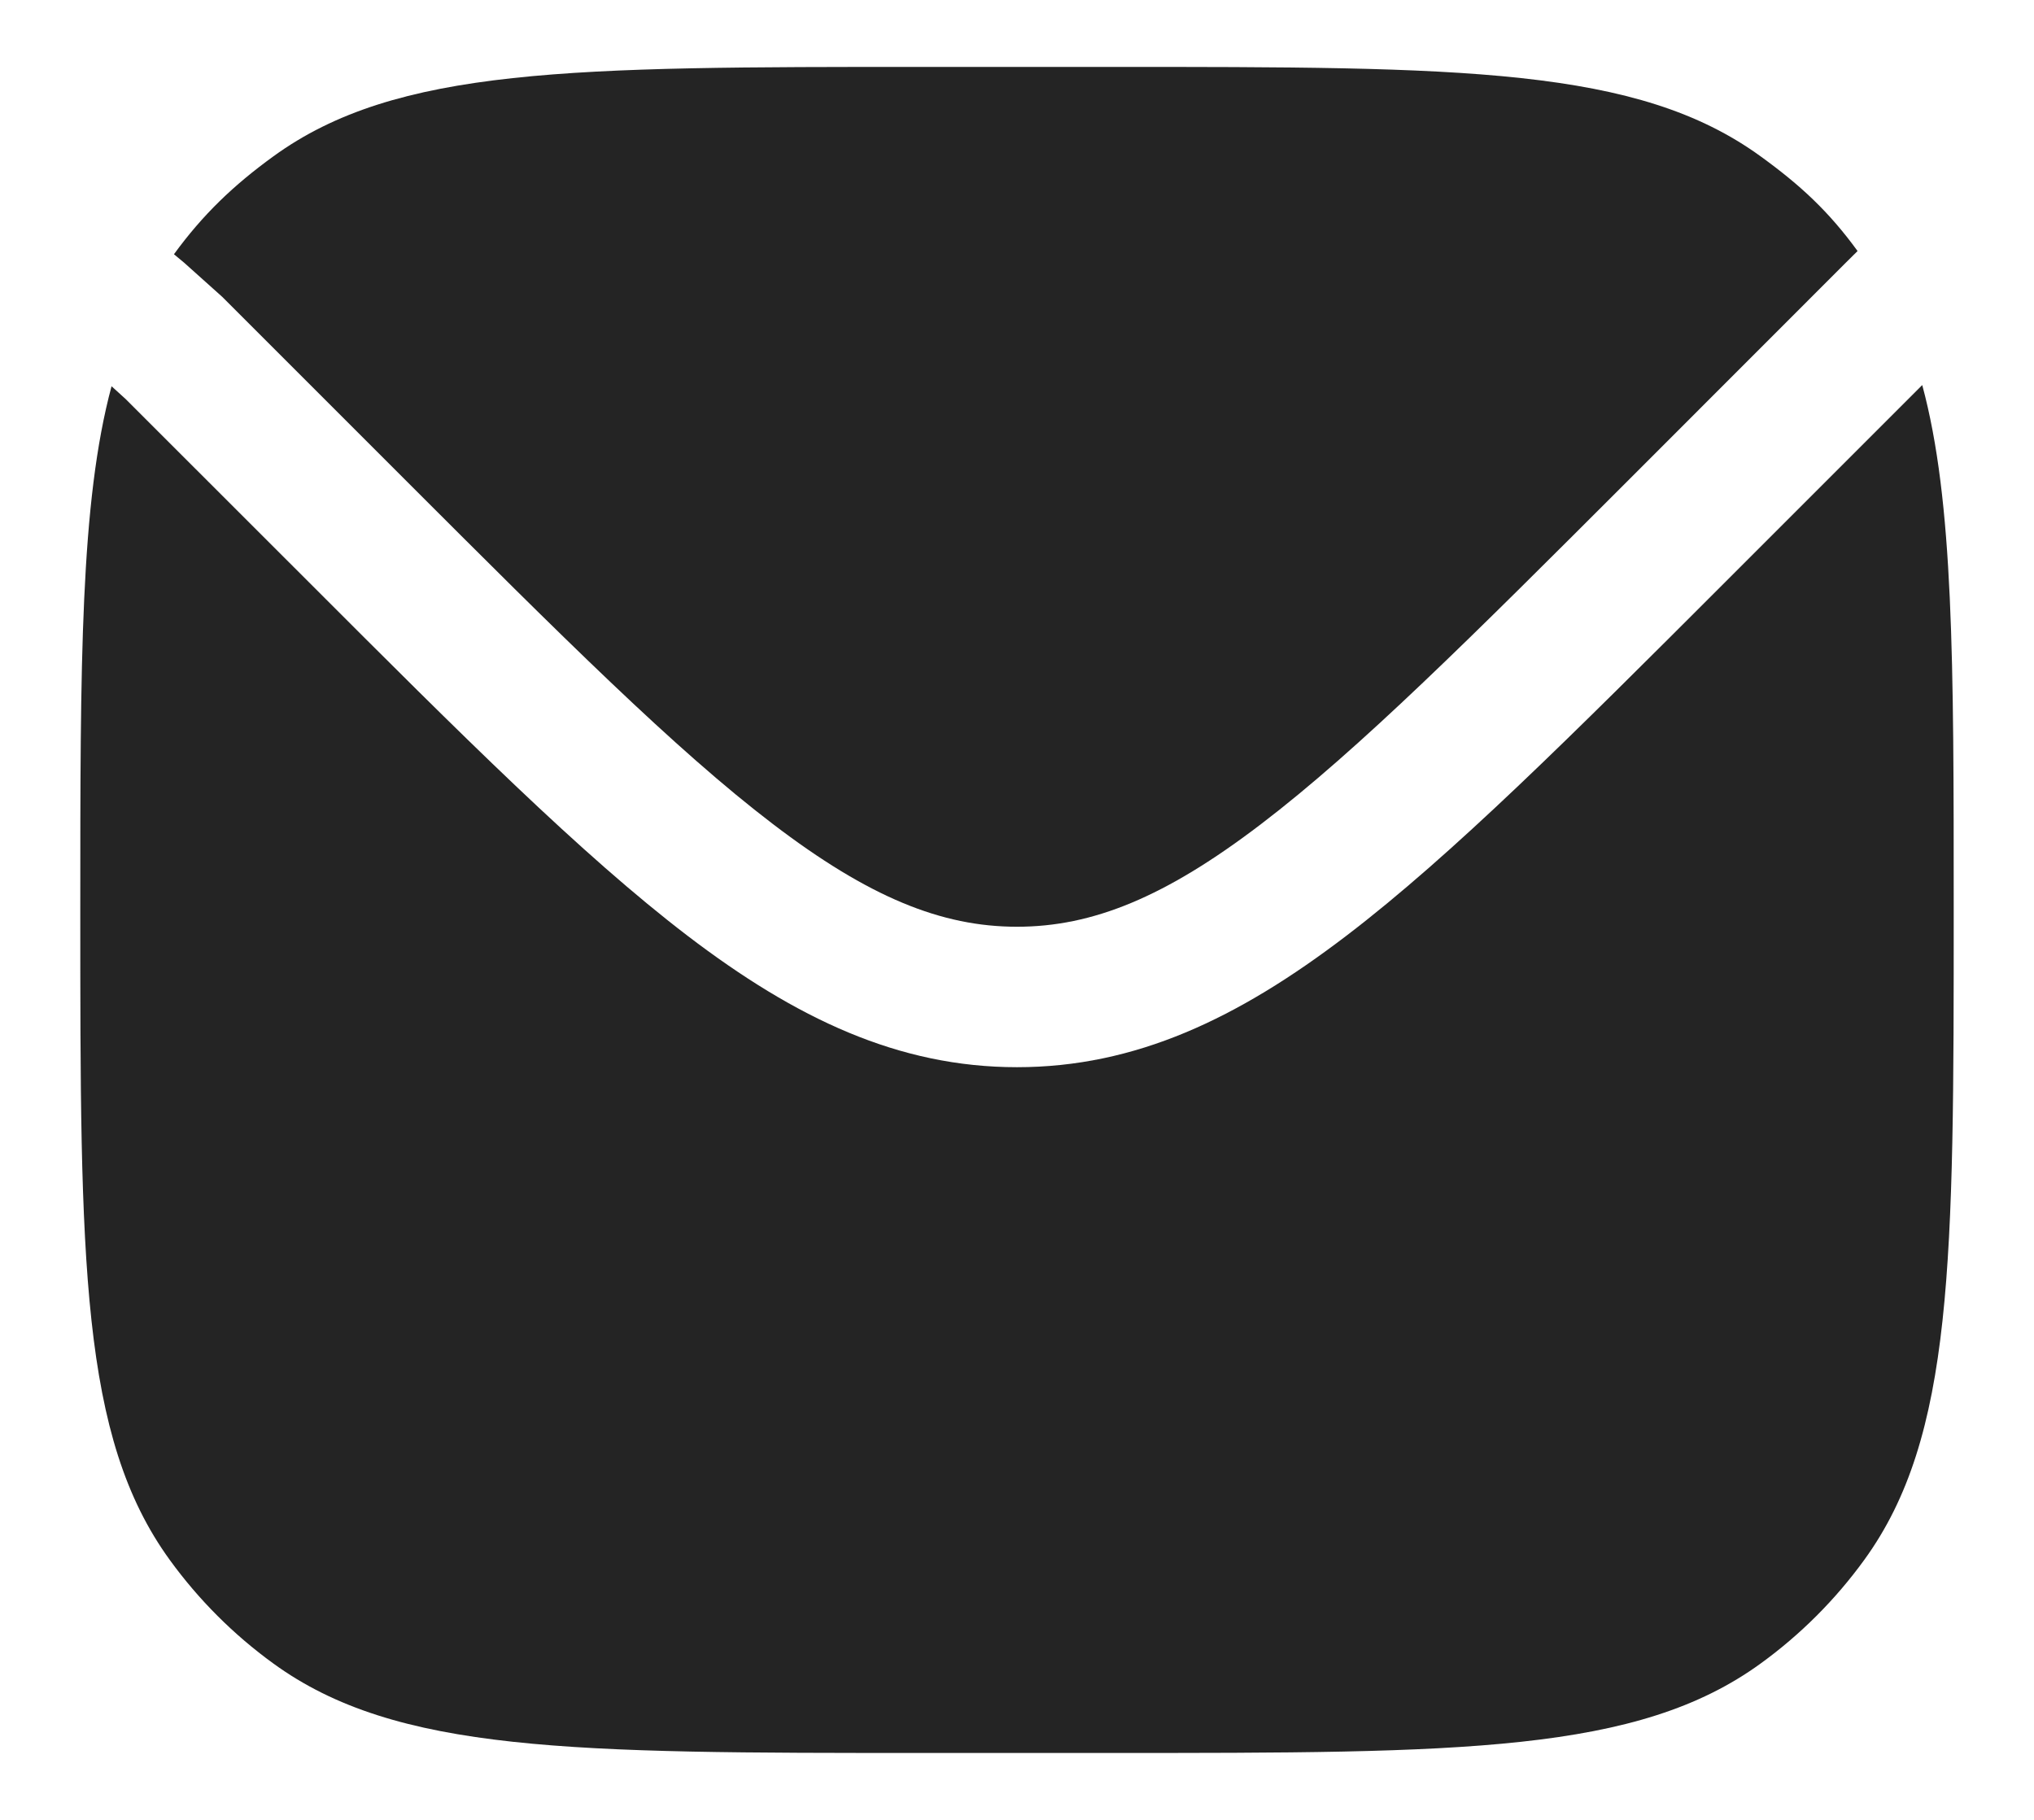
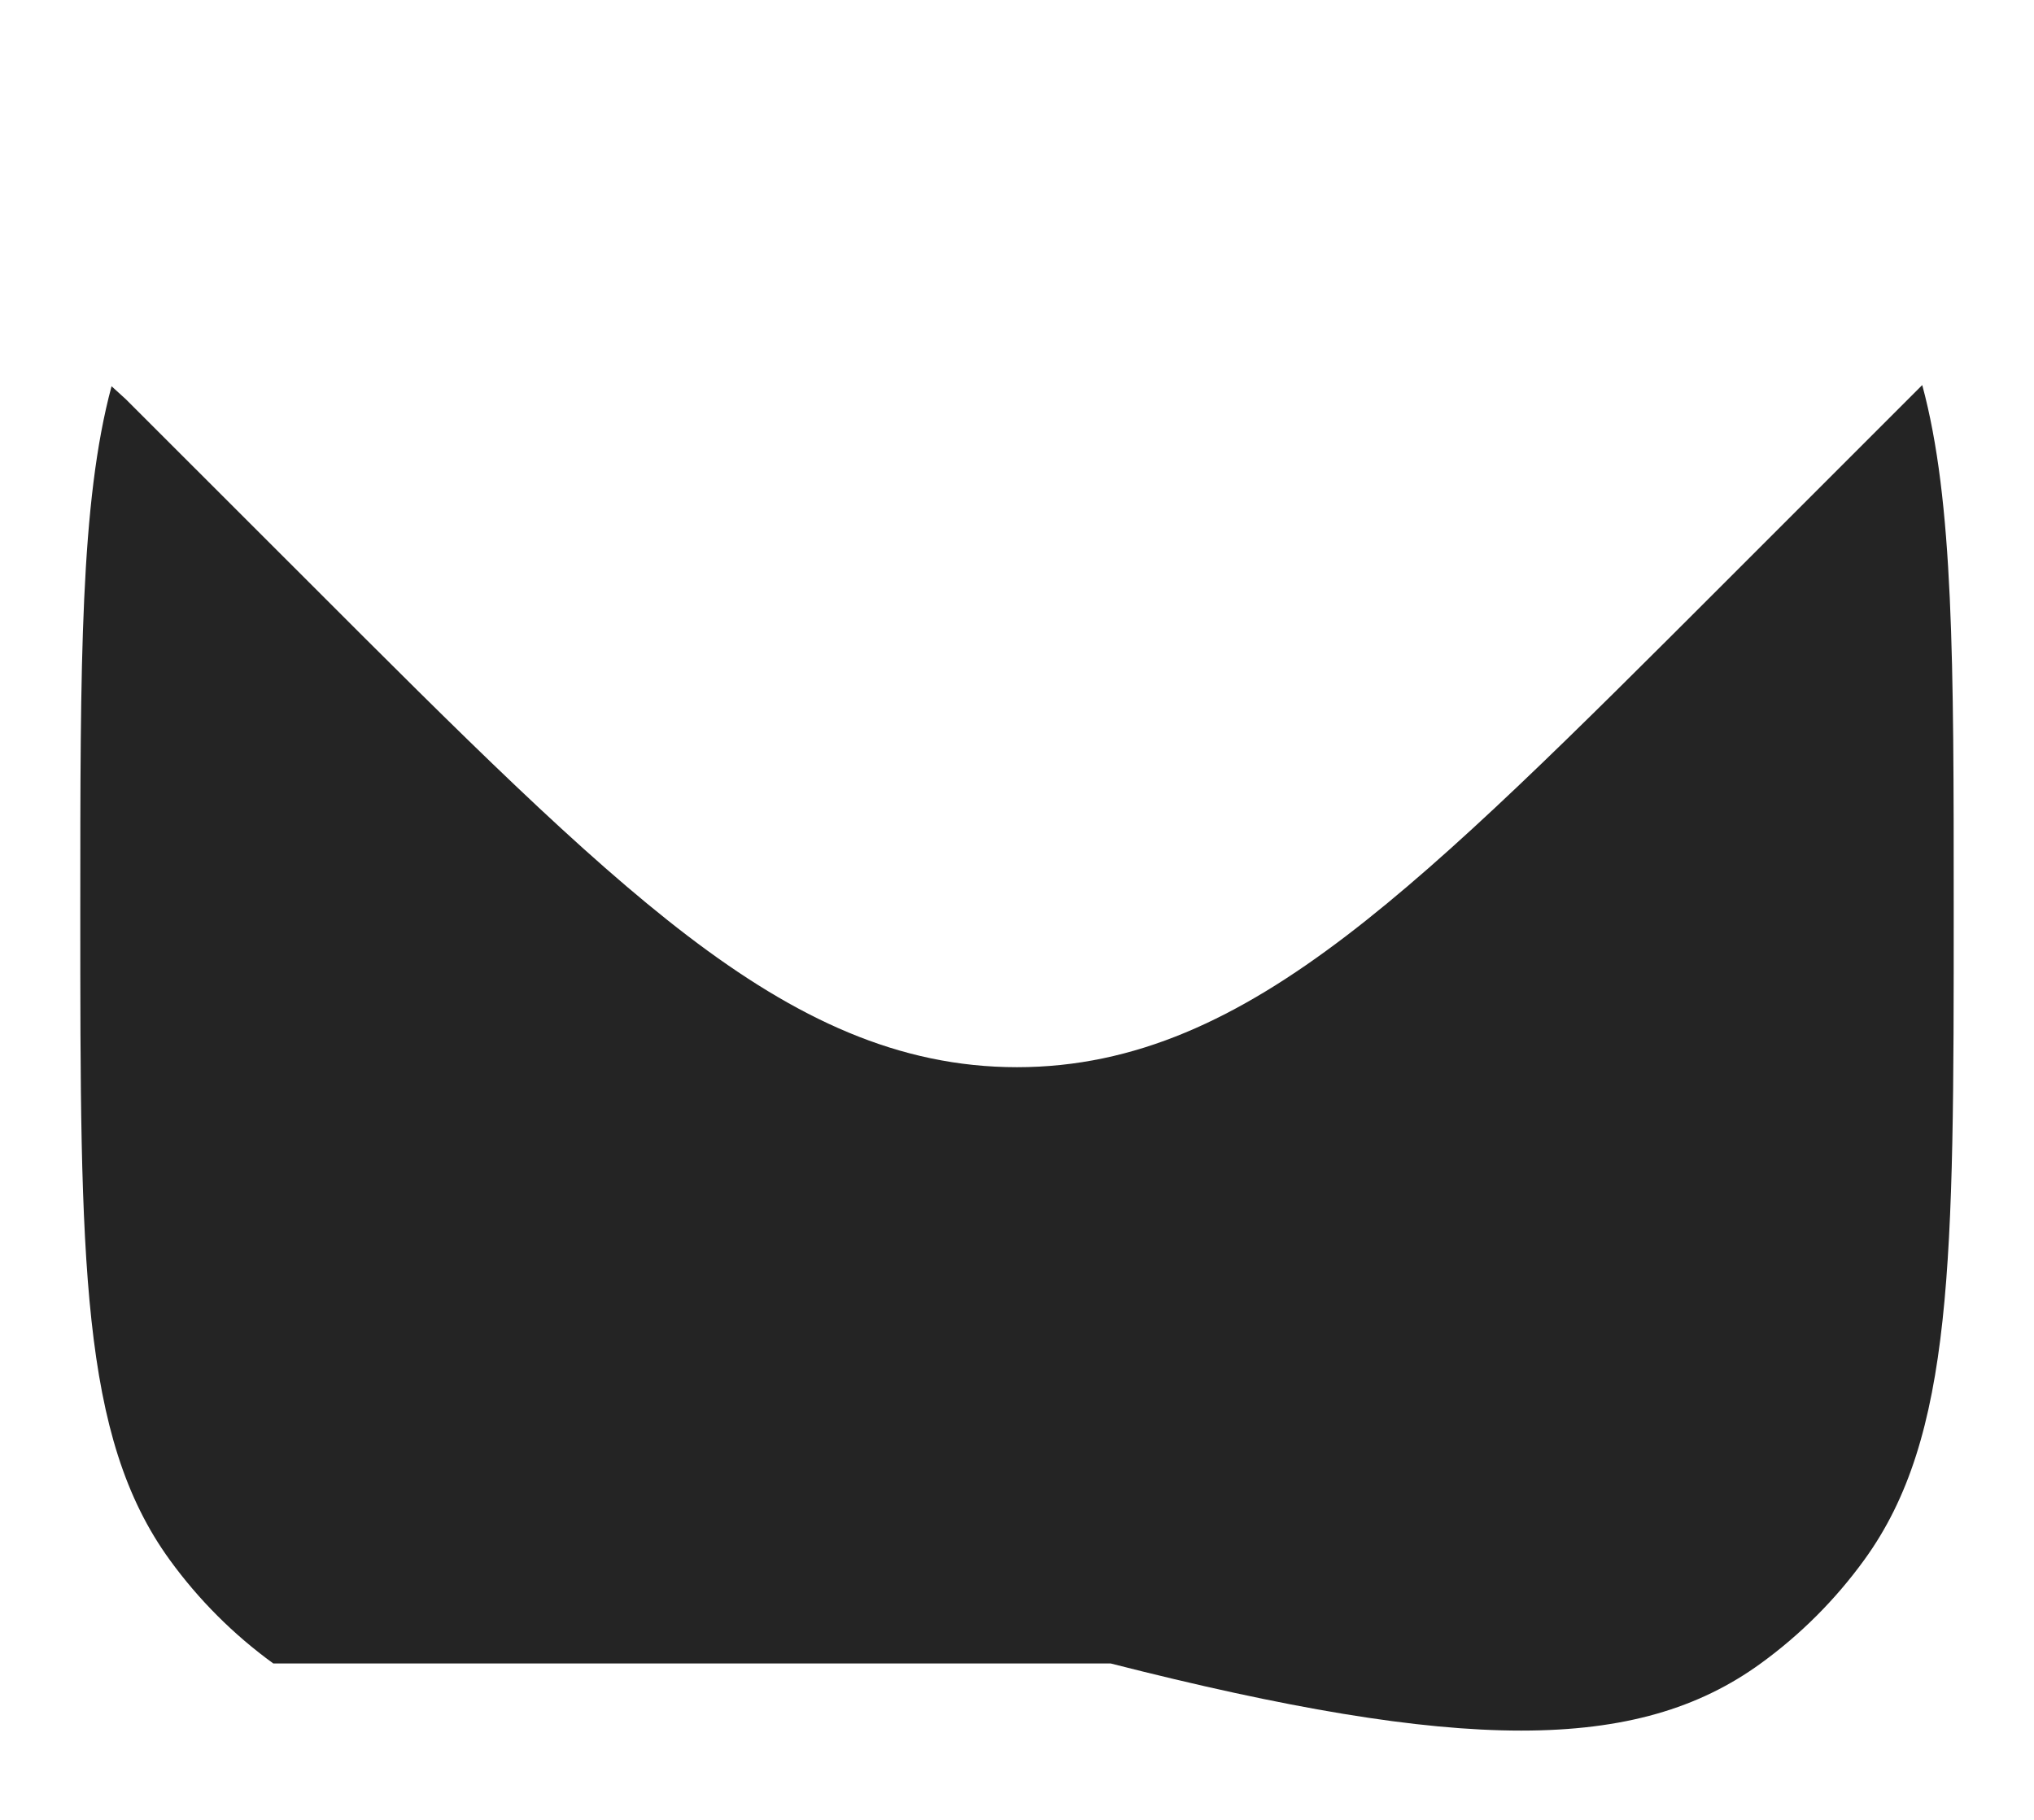
<svg xmlns="http://www.w3.org/2000/svg" width="19" height="17" viewBox="0 0 19 17" fill="none">
  <g id="Message 35">
    <g id="Vector">
-       <path d="M1.042 3.608C0.75 4.693 0.75 6.19 0.75 8.5C0.75 11.781 0.75 13.421 1.586 14.572C1.855 14.943 2.182 15.27 2.553 15.539C3.703 16.375 5.344 16.375 8.625 16.375H10.375C13.656 16.375 15.296 16.375 16.447 15.539C16.818 15.27 17.145 14.943 17.414 14.572C18.25 13.421 18.25 11.781 18.25 8.5C18.25 6.182 18.25 4.683 17.956 3.597L16.116 5.437C14.687 6.866 13.568 7.985 12.577 8.741C11.563 9.515 10.607 9.969 9.5 9.969C8.393 9.969 7.436 9.515 6.422 8.741C5.432 7.985 4.312 6.866 2.884 5.437L1.173 3.727L1.042 3.608Z" fill="#242424" />
-       <path d="M1.625 2.375L1.72 2.454L2.076 2.773L3.777 4.474C5.248 5.945 6.306 7.001 7.219 7.697C8.116 8.382 8.795 8.657 9.5 8.657C10.205 8.657 10.884 8.382 11.781 7.697C12.694 7.001 13.752 5.945 15.223 4.474L17.242 2.454L17.352 2.345C17.082 1.974 16.818 1.73 16.447 1.461C15.296 0.625 13.656 0.625 10.375 0.625H8.625C5.344 0.625 3.703 0.625 2.553 1.461C2.182 1.73 1.895 2.004 1.625 2.375Z" fill="#242424" />
+       <path d="M1.042 3.608C0.75 4.693 0.75 6.19 0.75 8.5C0.75 11.781 0.75 13.421 1.586 14.572C1.855 14.943 2.182 15.27 2.553 15.539H10.375C13.656 16.375 15.296 16.375 16.447 15.539C16.818 15.27 17.145 14.943 17.414 14.572C18.25 13.421 18.25 11.781 18.25 8.5C18.25 6.182 18.25 4.683 17.956 3.597L16.116 5.437C14.687 6.866 13.568 7.985 12.577 8.741C11.563 9.515 10.607 9.969 9.5 9.969C8.393 9.969 7.436 9.515 6.422 8.741C5.432 7.985 4.312 6.866 2.884 5.437L1.173 3.727L1.042 3.608Z" fill="#242424" />
    </g>
  </g>
</svg>